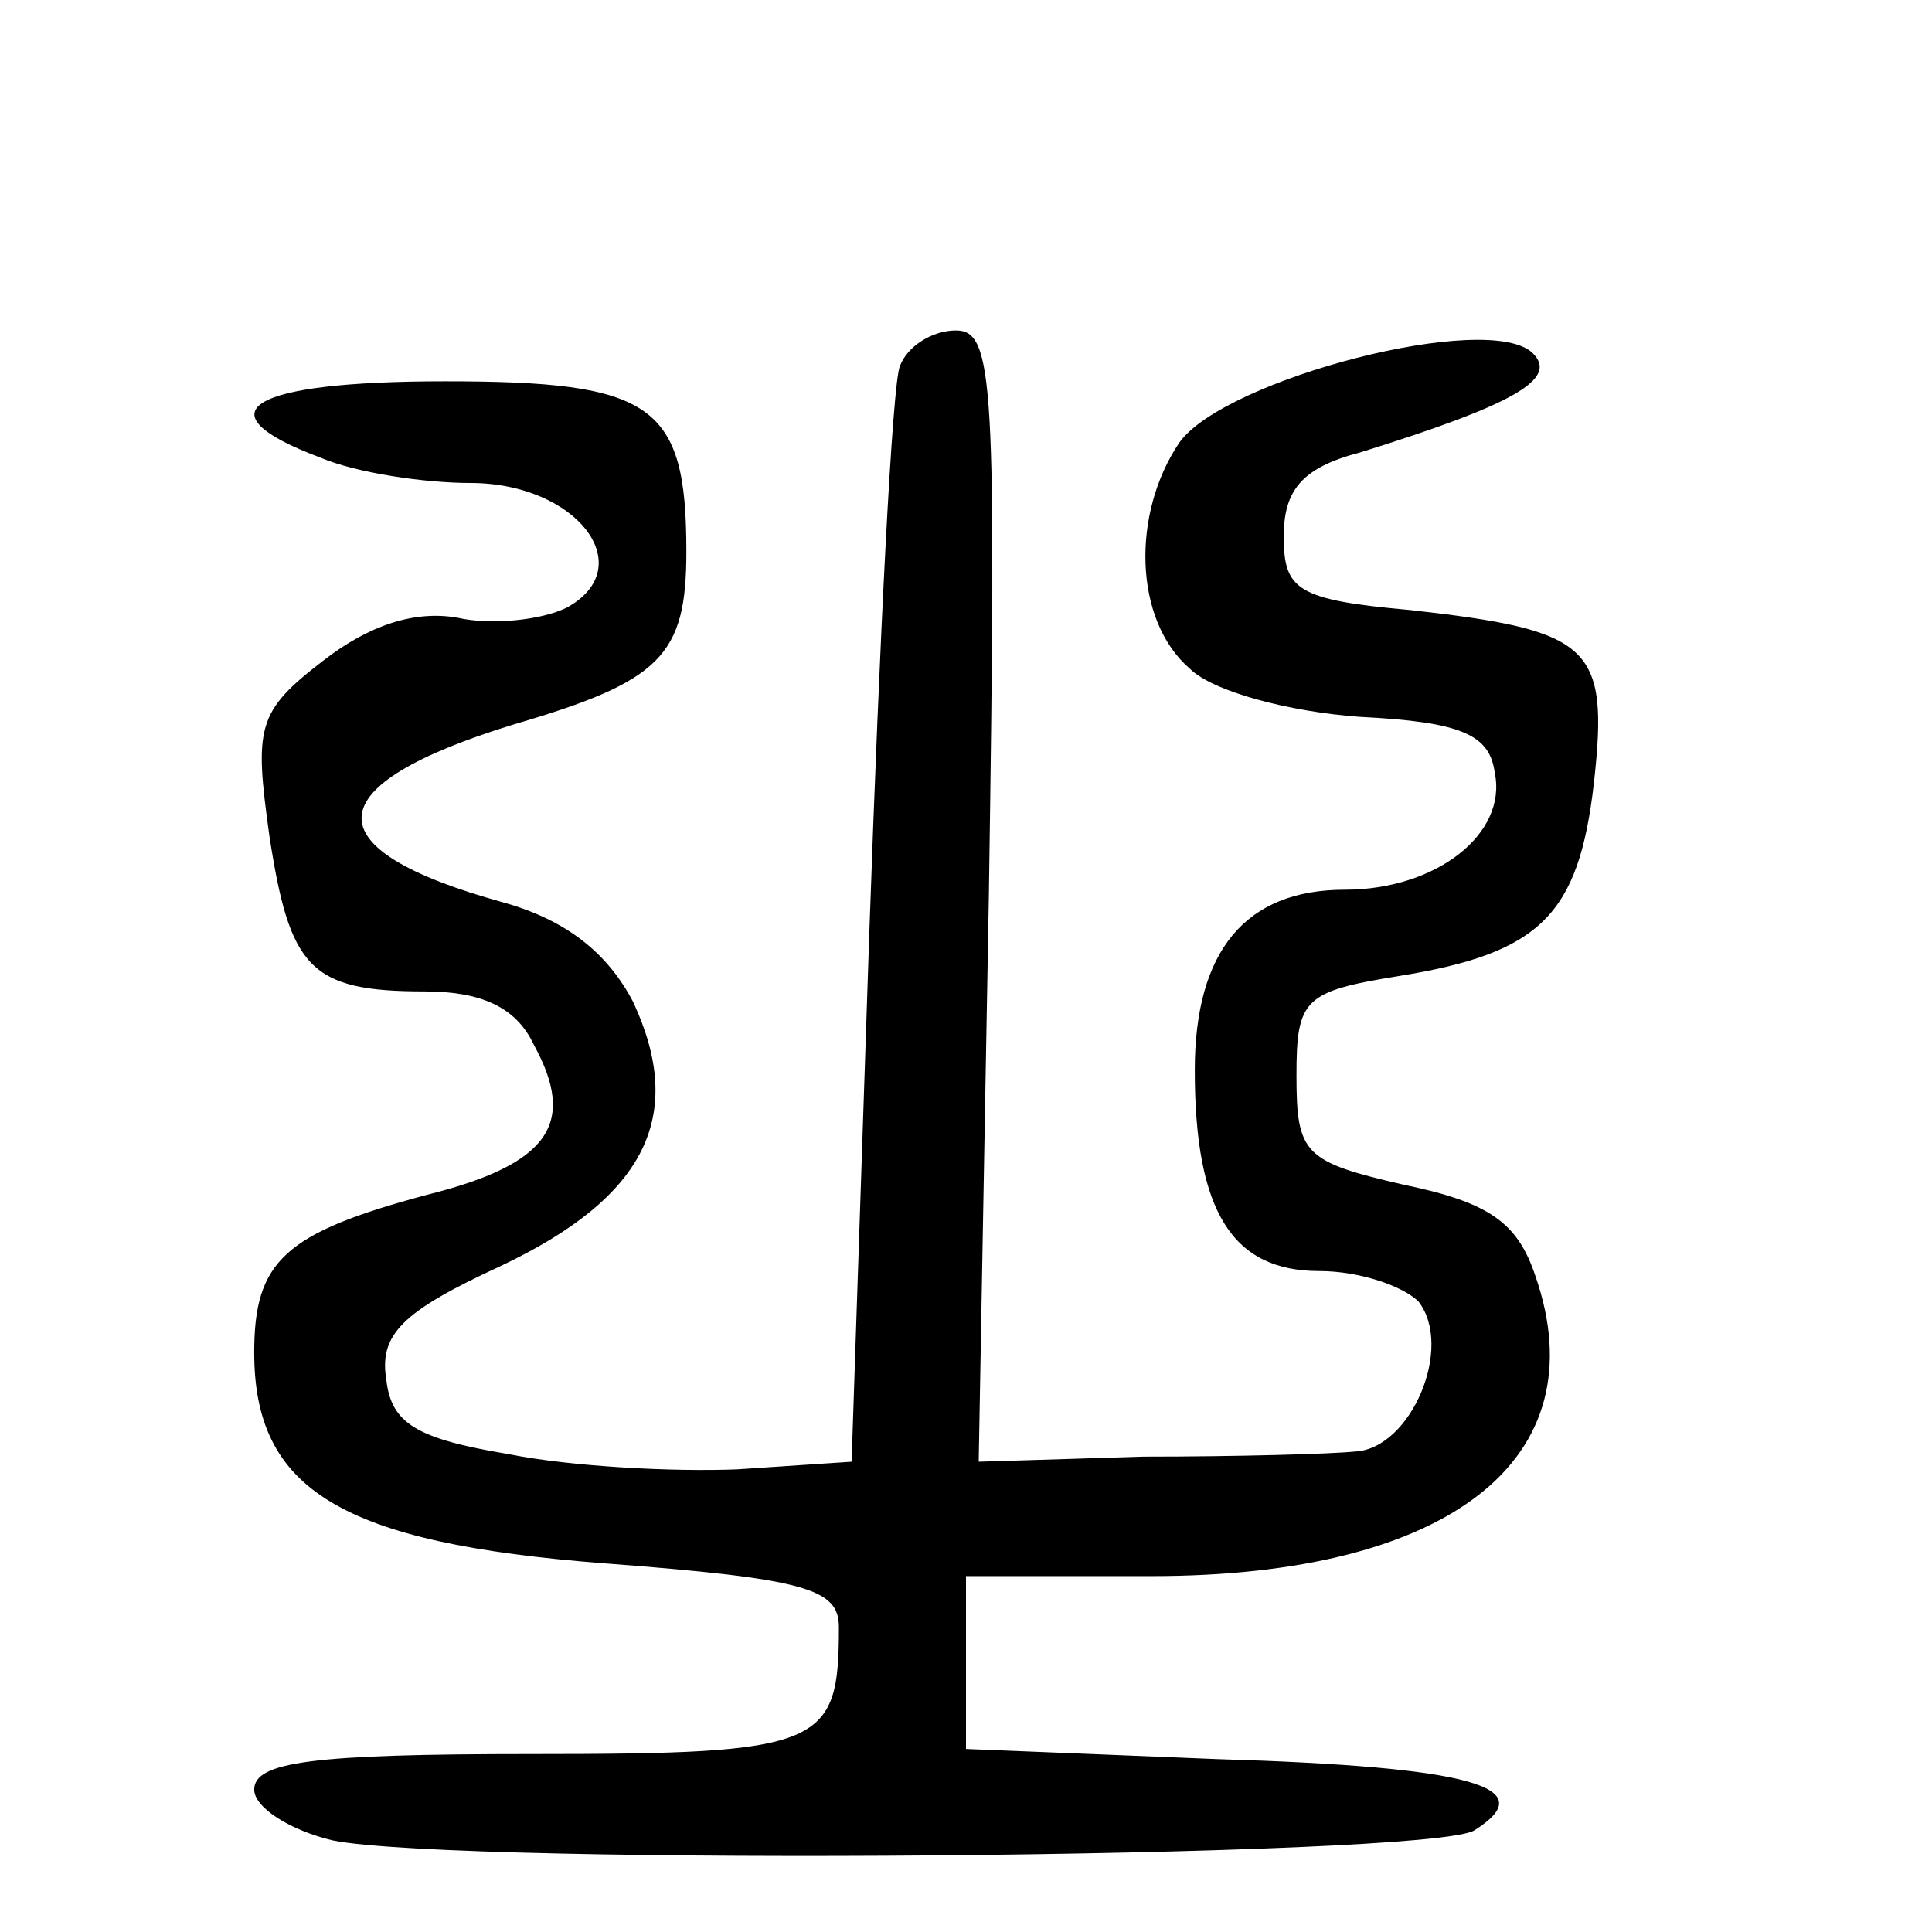
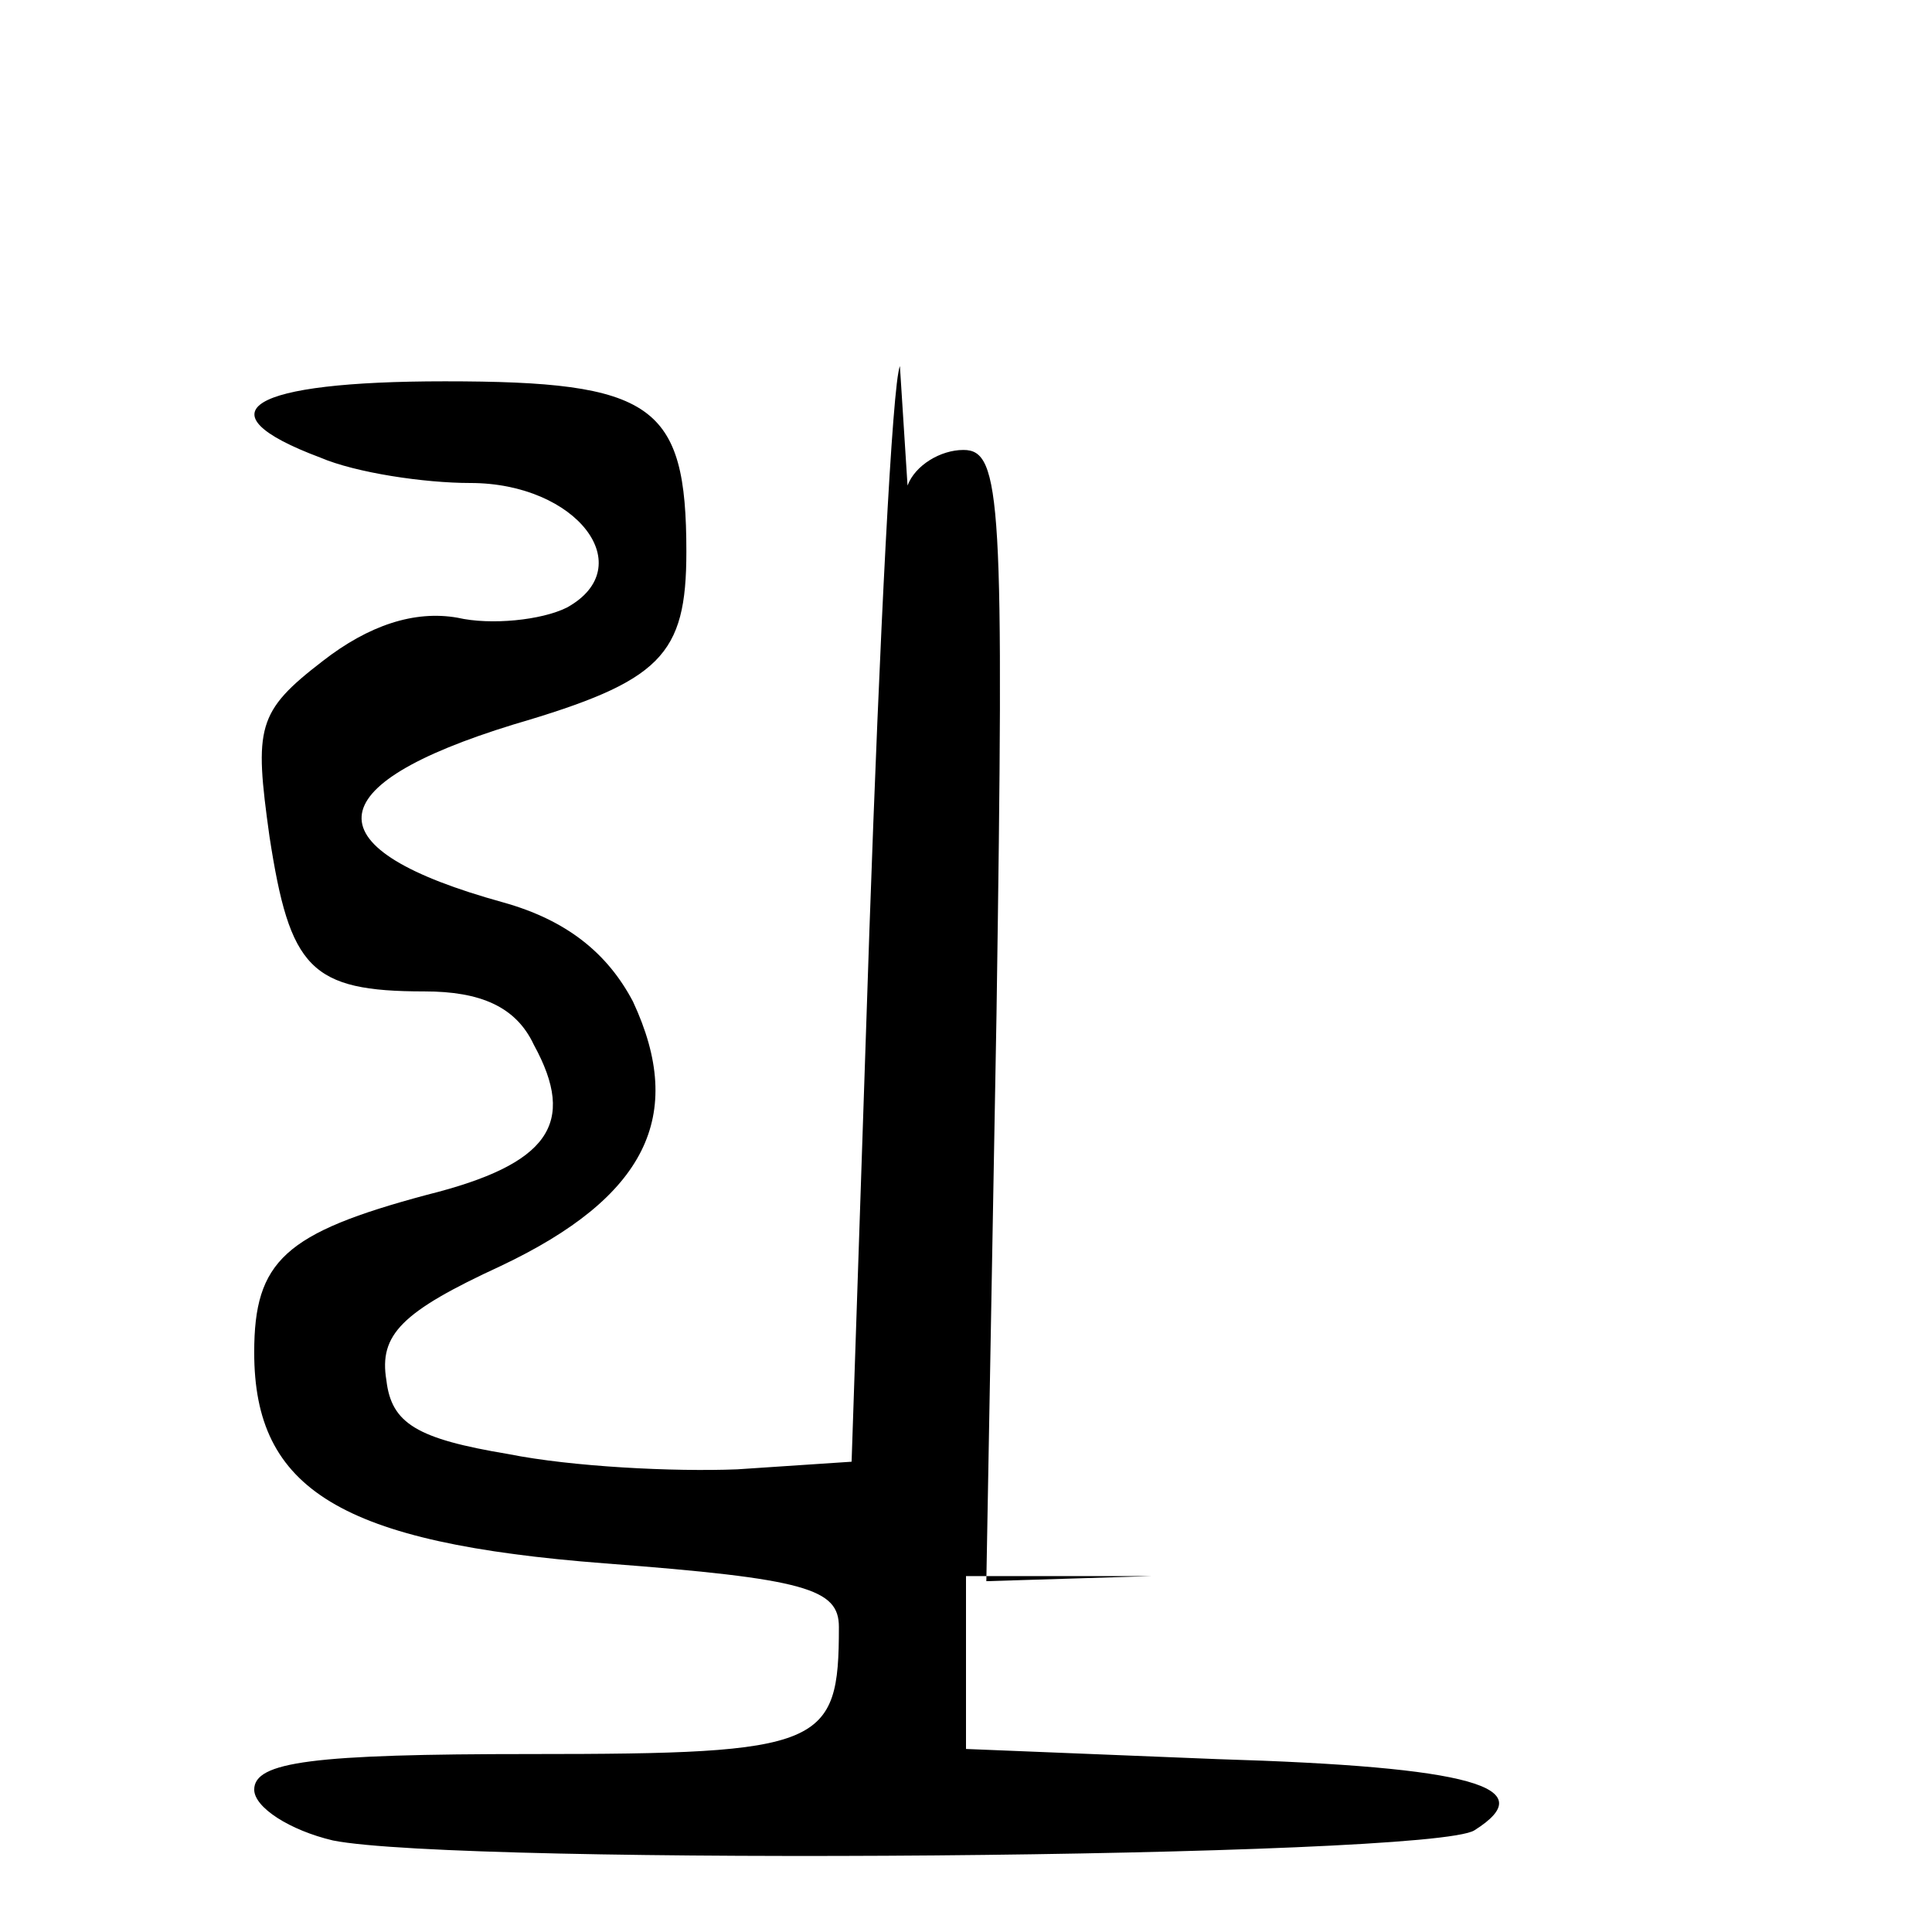
<svg xmlns="http://www.w3.org/2000/svg" version="1.0" width="76pt" height="76pt" viewBox="0 0 76 76" preserveAspectRatio="xMidYMid meet">
  <g transform="translate(0,76) scale(0.1,-0.1)" fill="#000000" stroke="none">
-     <path d="M354 616 c-3 -7 -8 -107 -12 -222 l-7 -209 -45 -3 c-25 -1 -65 1 -90 6 -36 6 -46 12 -48 29 -3 18 6 27 45 45 57 27 73 59 52 104 -10 19 -26 32 -51 39 -76 21 -74 46 4 70 58 17 68 27 68 68 0 58 -13 67 -95 67 -77 0 -97 -12 -49 -30 14 -6 41 -10 59 -10 42 0 67 -33 38 -49 -10 -5 -30 -7 -43 -4 -17 3 -35 -3 -53 -17 -26 -20 -27 -26 -21 -69 8 -52 16 -61 61 -61 22 0 36 -6 43 -21 17 -31 6 -47 -42 -59 -56 -15 -68 -26 -68 -62 0 -54 34 -75 138 -83 79 -6 92 -10 92 -25 0 -47 -6 -50 -121 -50 -86 0 -109 -3 -109 -14 0 -7 14 -16 31 -20 50 -10 432 -7 449 4 27 17 -1 25 -101 28 l-99 4 0 34 0 34 73 0 c117 0 176 46 151 118 -7 21 -18 29 -52 36 -39 9 -42 12 -42 43 0 30 3 33 40 39 56 9 71 24 77 76 6 54 -1 60 -72 68 -45 4 -50 8 -50 29 0 18 7 27 30 33 61 19 78 29 68 39 -17 17 -121 -10 -139 -35 -19 -28 -18 -70 4 -89 9 -9 39 -17 67 -19 40 -2 51 -7 53 -22 5 -24 -23 -46 -59 -46 -39 0 -59 -24 -59 -71 0 -56 15 -79 49 -79 16 0 33 -6 39 -12 14 -18 -3 -58 -25 -59 -10 -1 -47 -2 -83 -2 l-65 -2 4 223 c3 202 2 222 -13 222 -9 0 -19 -6 -22 -14z" />
+     <path d="M354 616 c-3 -7 -8 -107 -12 -222 l-7 -209 -45 -3 c-25 -1 -65 1 -90 6 -36 6 -46 12 -48 29 -3 18 6 27 45 45 57 27 73 59 52 104 -10 19 -26 32 -51 39 -76 21 -74 46 4 70 58 17 68 27 68 68 0 58 -13 67 -95 67 -77 0 -97 -12 -49 -30 14 -6 41 -10 59 -10 42 0 67 -33 38 -49 -10 -5 -30 -7 -43 -4 -17 3 -35 -3 -53 -17 -26 -20 -27 -26 -21 -69 8 -52 16 -61 61 -61 22 0 36 -6 43 -21 17 -31 6 -47 -42 -59 -56 -15 -68 -26 -68 -62 0 -54 34 -75 138 -83 79 -6 92 -10 92 -25 0 -47 -6 -50 -121 -50 -86 0 -109 -3 -109 -14 0 -7 14 -16 31 -20 50 -10 432 -7 449 4 27 17 -1 25 -101 28 l-99 4 0 34 0 34 73 0 l-65 -2 4 223 c3 202 2 222 -13 222 -9 0 -19 -6 -22 -14z" />
  </g>
</svg>